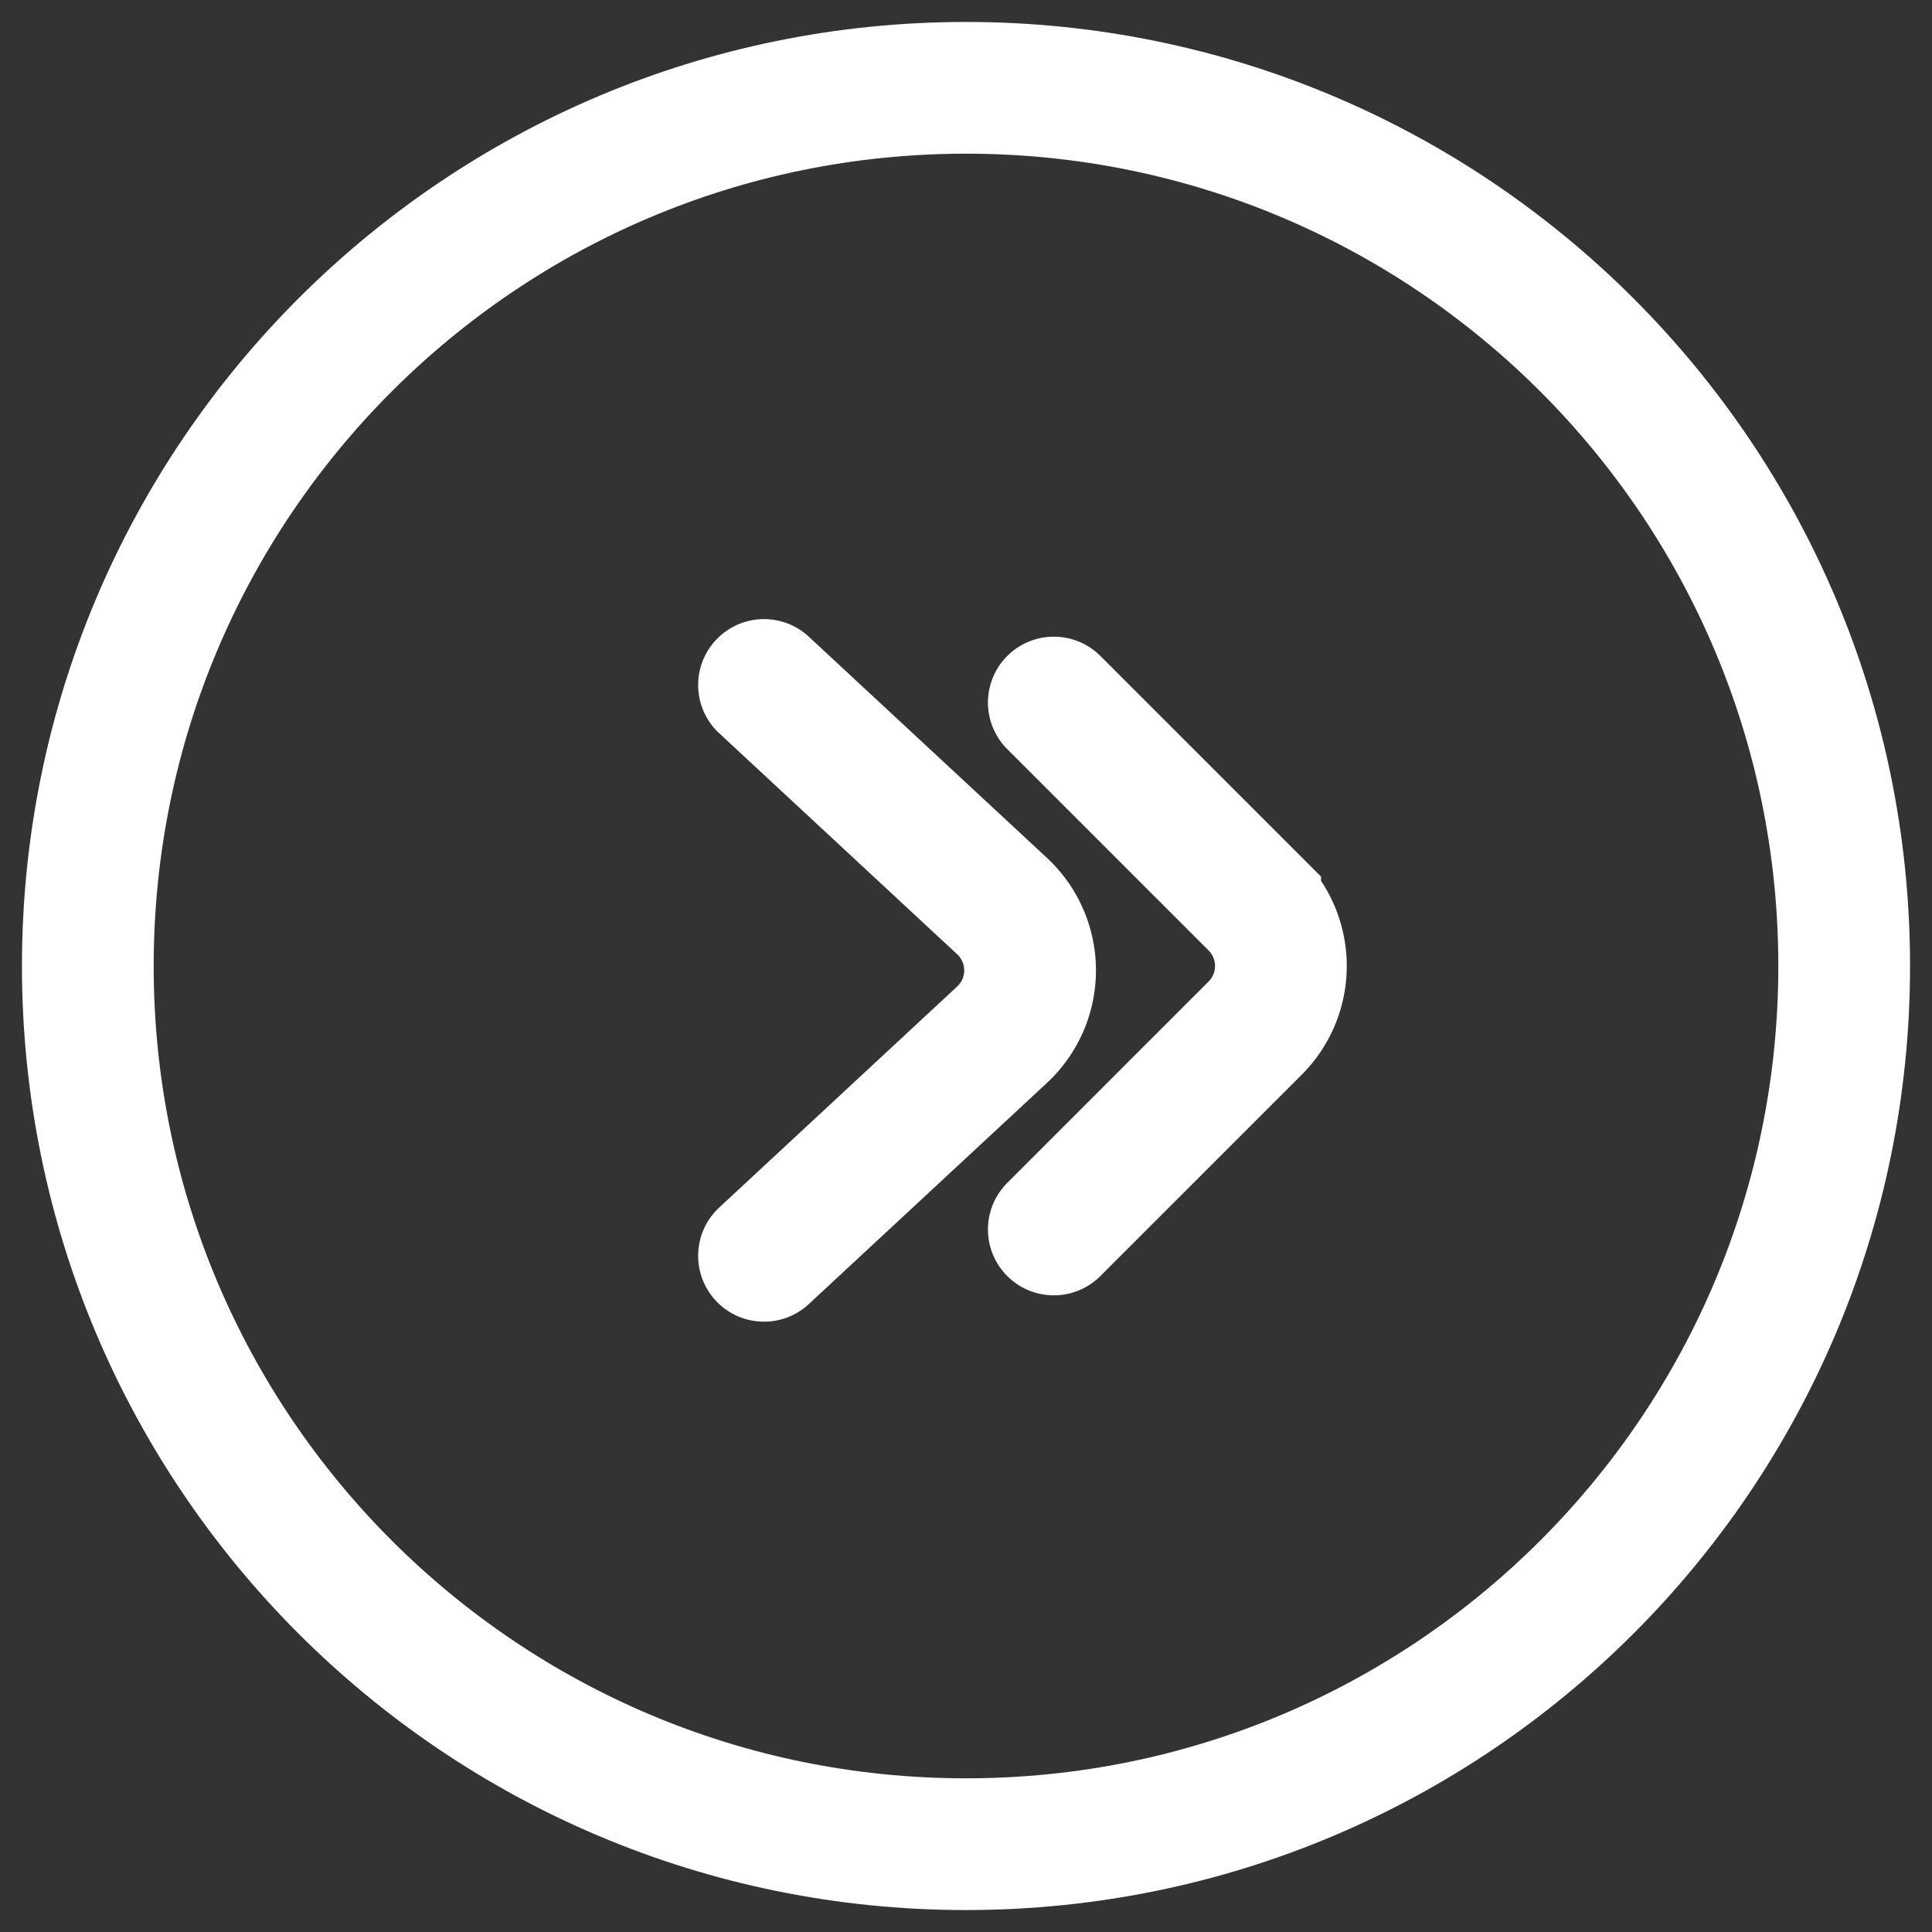
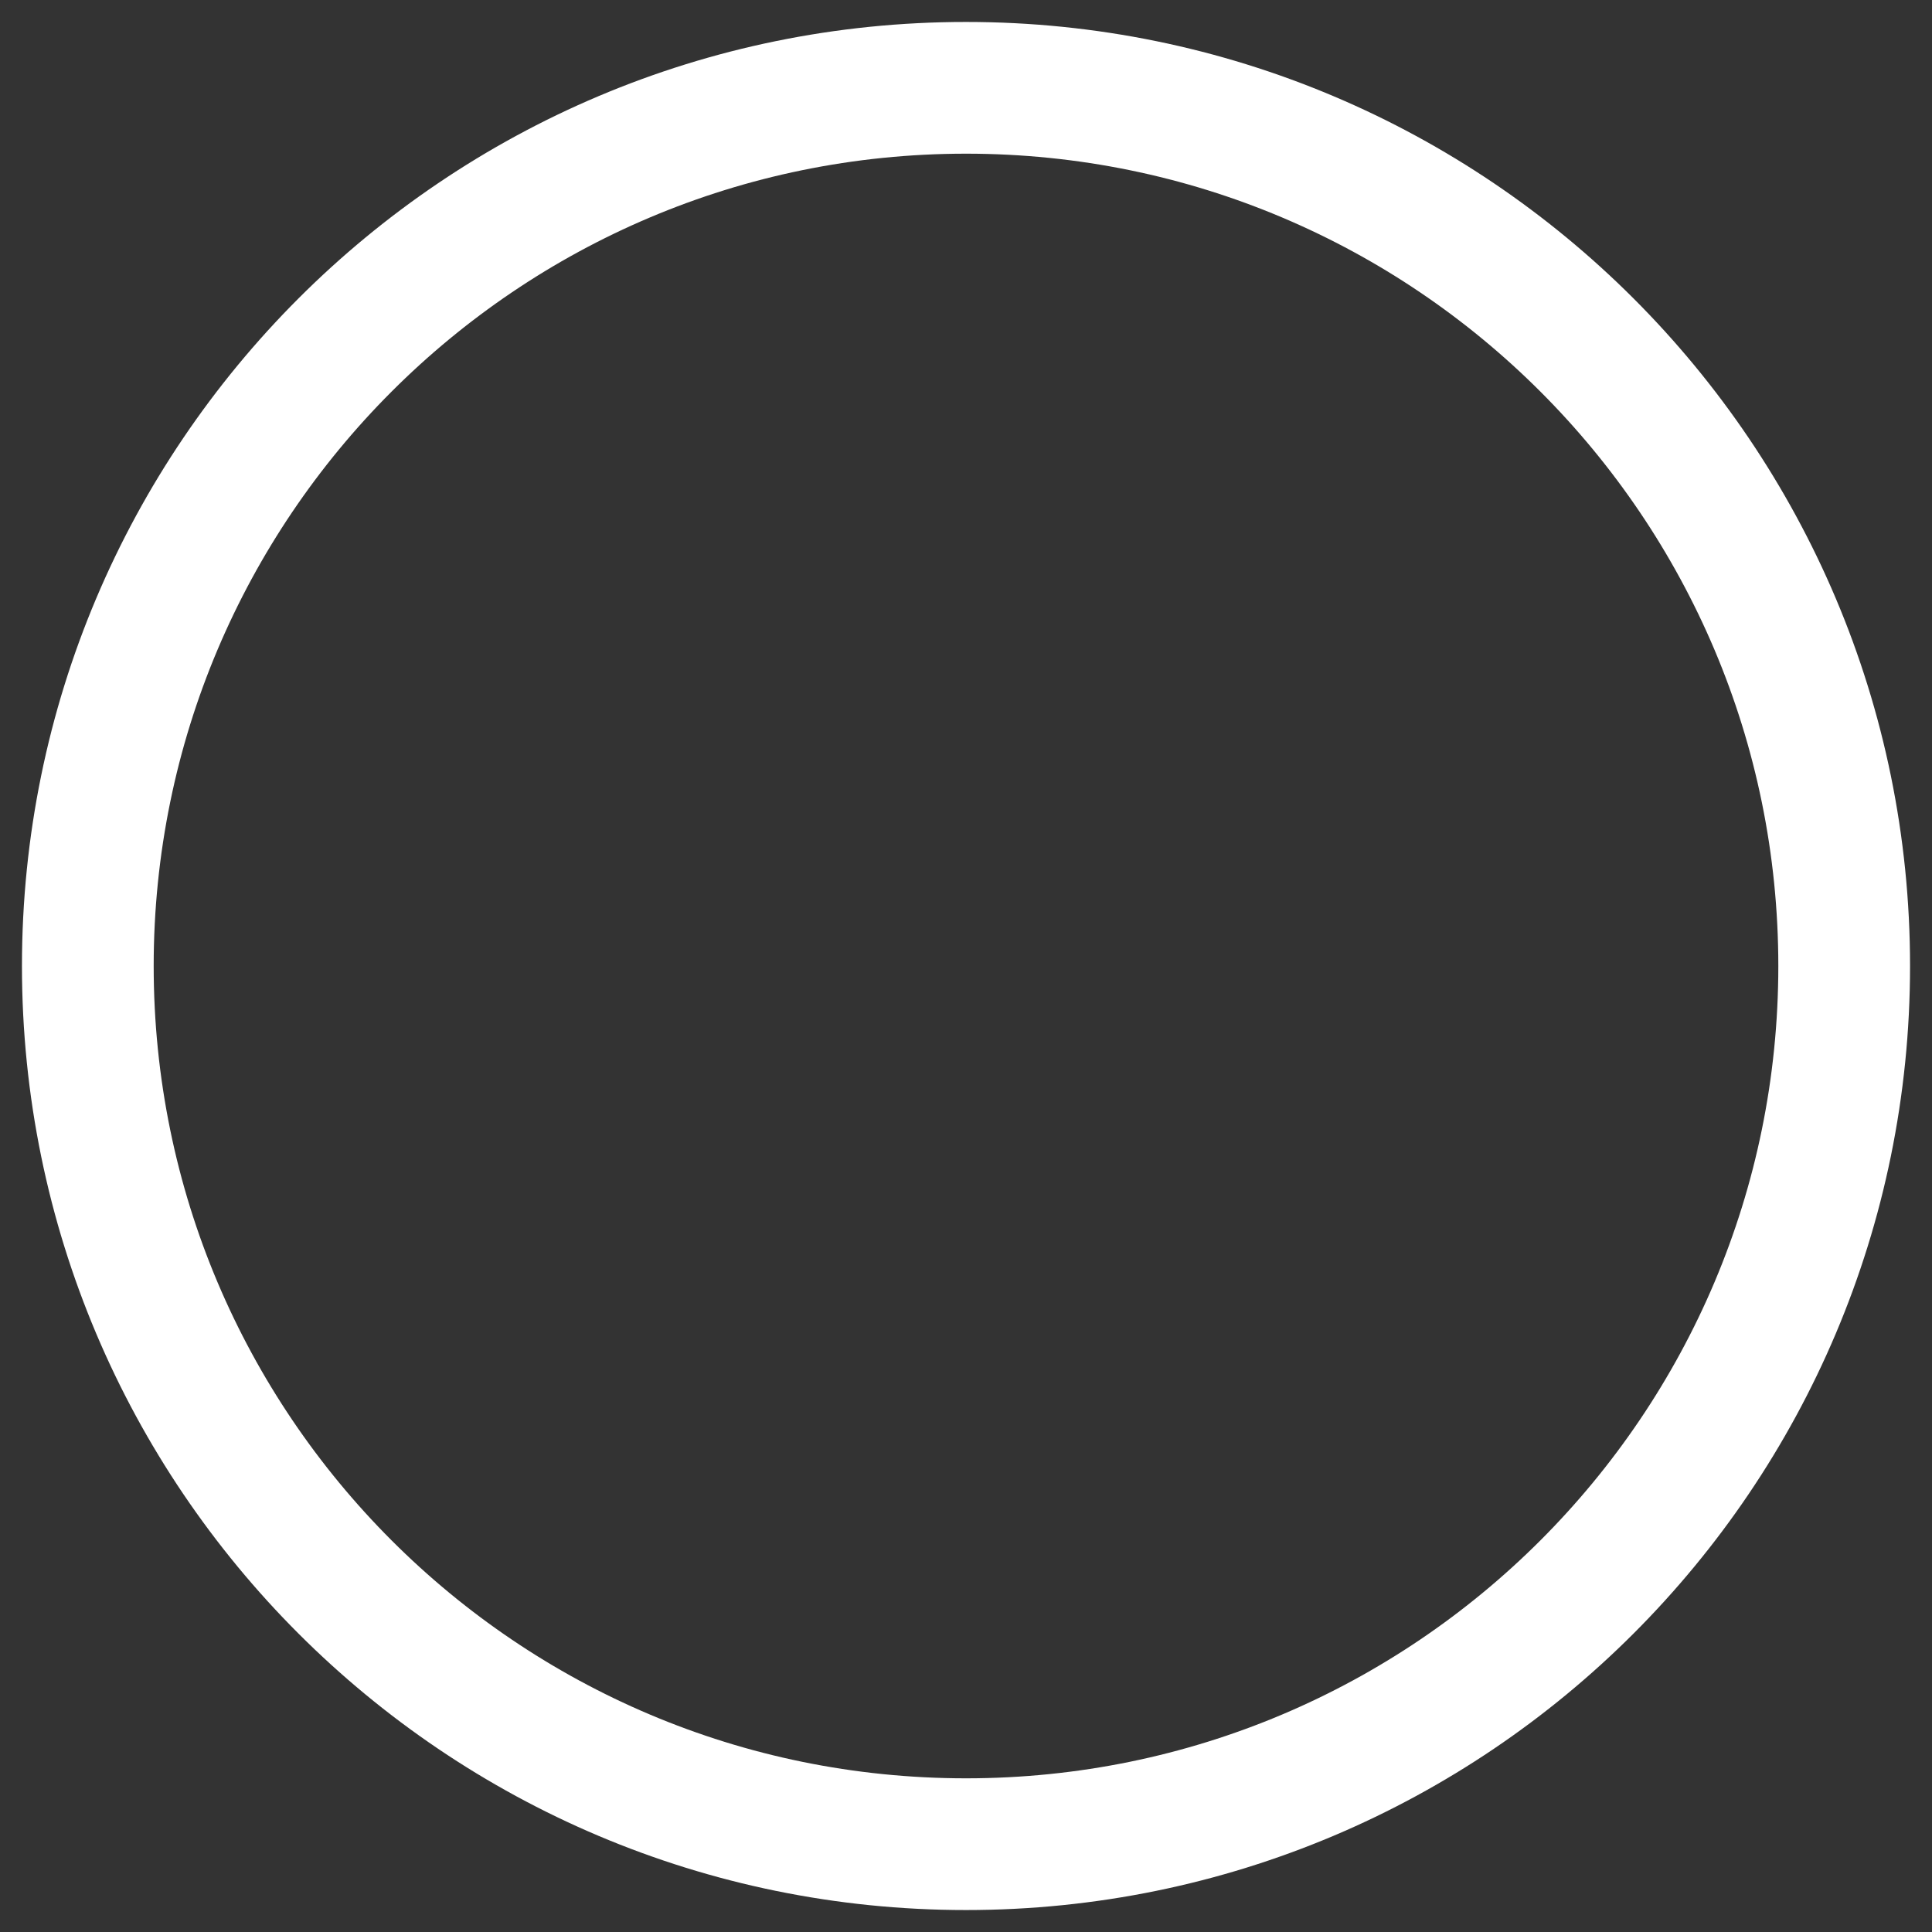
<svg xmlns="http://www.w3.org/2000/svg" width="22" height="22" viewBox="0 0 22 22" fill="none">
  <rect x="0" y="0" width="22" height="22" fill="#333333" stroke="none" />
-   <path d="M8.7 7.8l2.71 2.517a1 1 0 010 1.466L8.7 14.3" stroke="#fff" stroke-width="1.5" stroke-linecap="round" />
  <path d="M21 11c0 5.523-4.477 10-10 10S1 16.523 1 11 5.477 1 11 1s10 4.477 10 10z" stroke="#fff" stroke-width="1.5" stroke-linecap="round" />
-   <path d="M12 8l2.293 2.293a1 1 0 010 1.414L12 14" stroke="#fff" stroke-width="1.5" stroke-linecap="round" />
</svg>